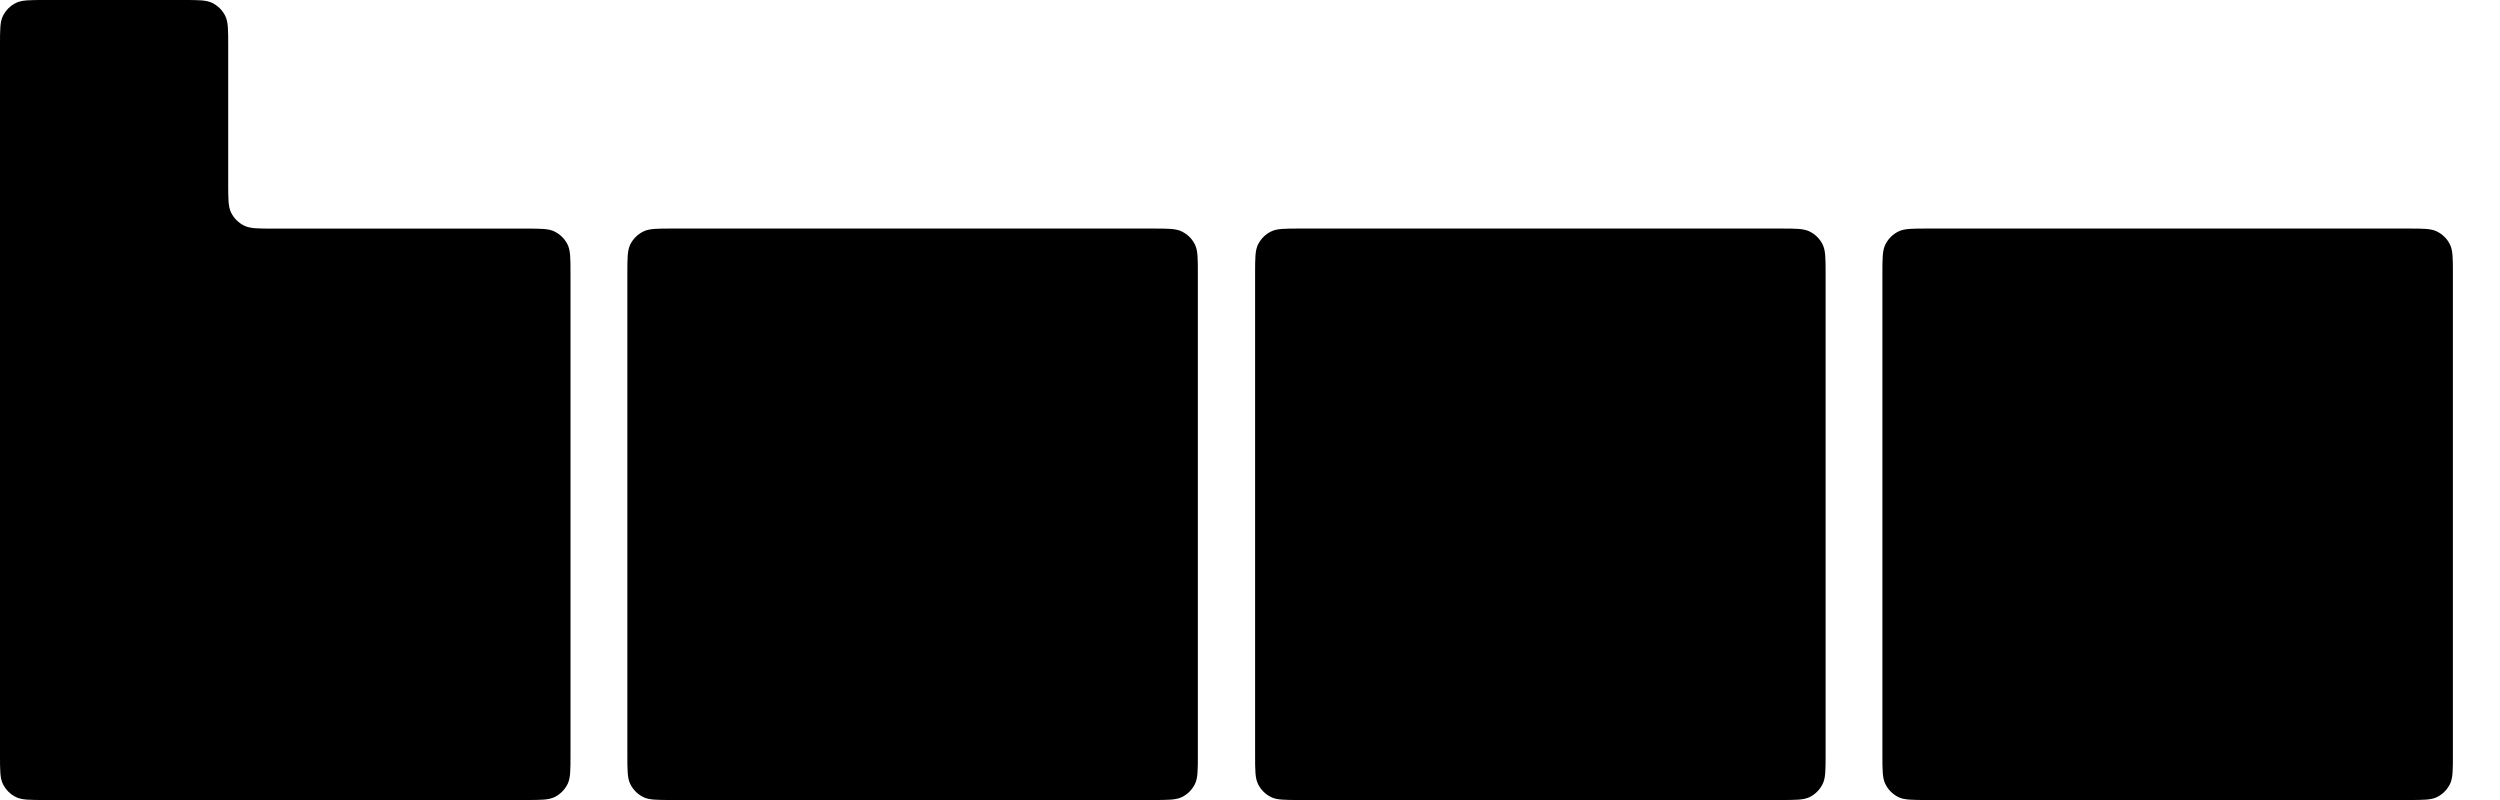
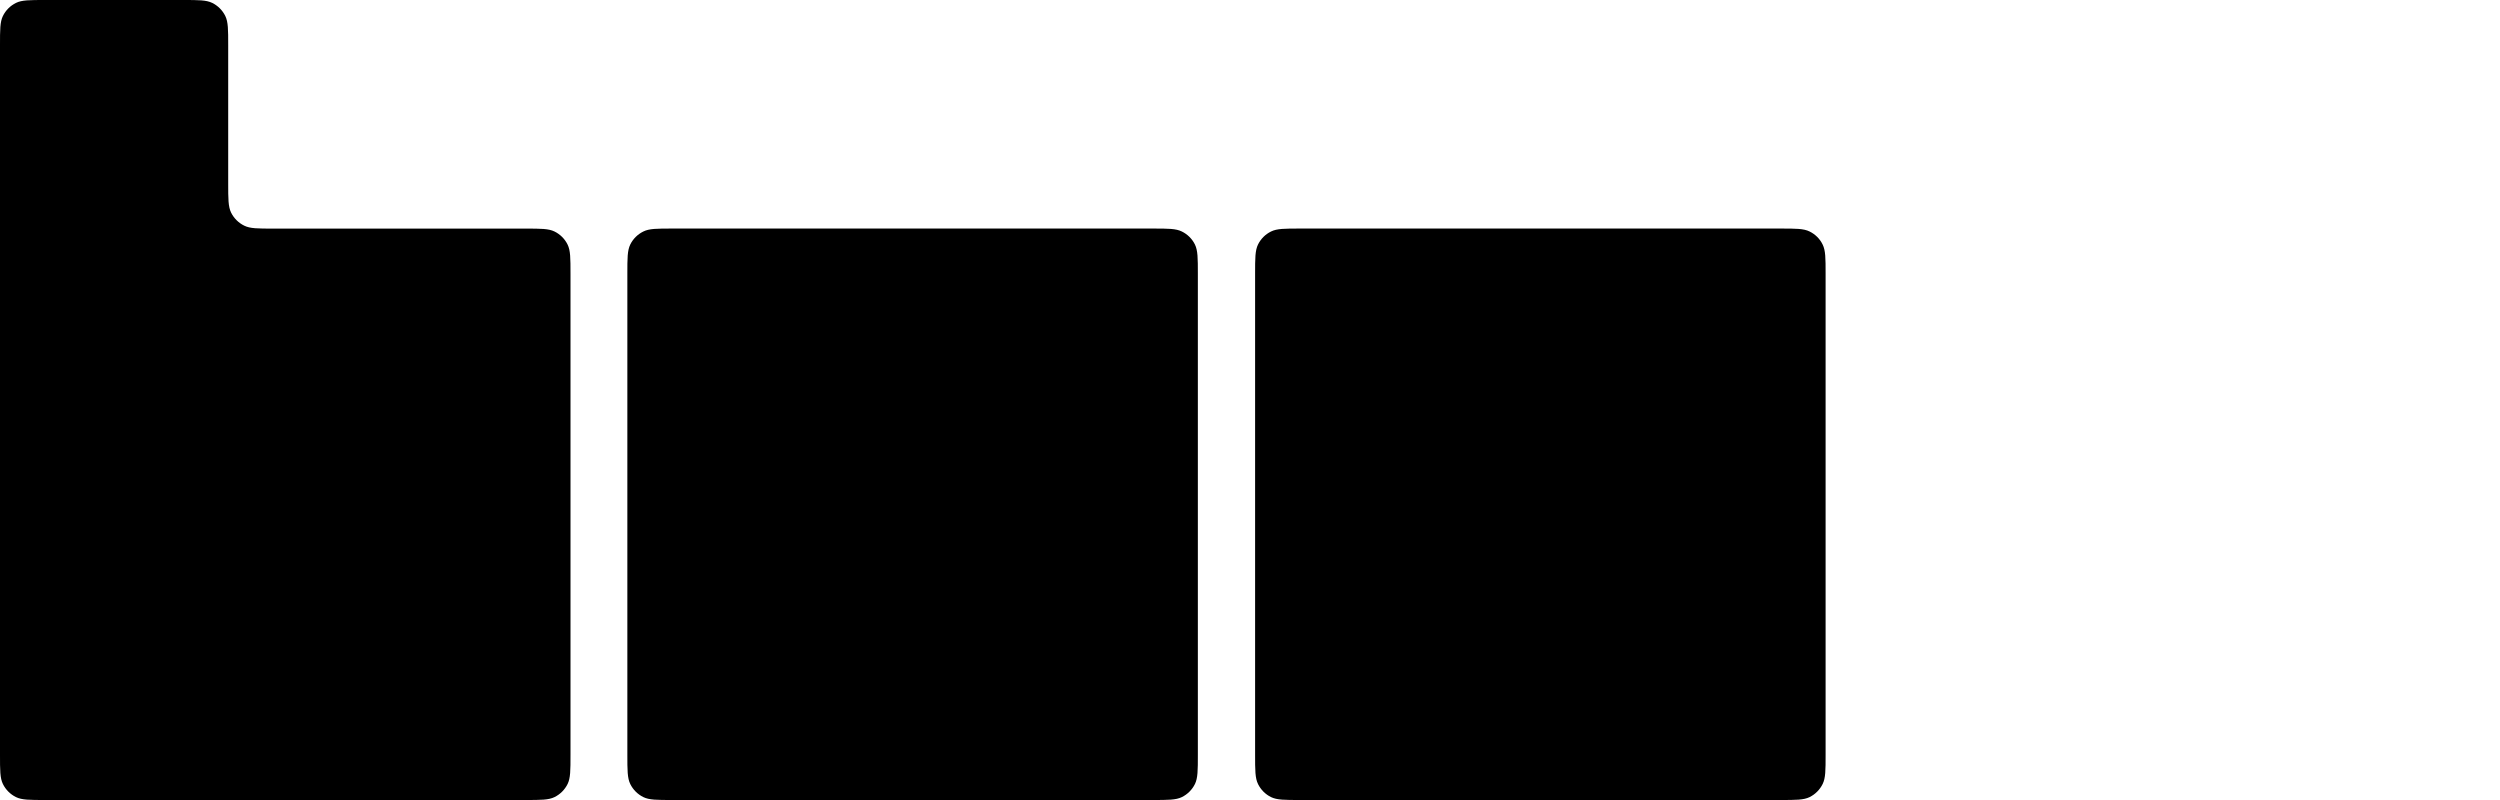
<svg xmlns="http://www.w3.org/2000/svg" width="50" height="16" viewBox="0 0 50 16" fill="none">
  <g clip-path="url(#clip0_877_41961)">
    <path d="M23.637 4.63C23.518 4.571 23.364 4.571 23.055 4.571H13.448C13.139 4.571 12.985 4.571 12.867 4.63C12.753 4.686 12.661 4.777 12.605 4.891C12.547 5.01 12.547 5.165 12.547 5.474V15.097C12.547 15.406 12.547 15.561 12.605 15.68C12.661 15.794 12.753 15.886 12.867 15.942C12.985 16 13.14 16 13.448 16H23.055C23.364 16 23.518 16 23.637 15.942C23.751 15.886 23.843 15.794 23.899 15.68C23.957 15.561 23.957 15.406 23.957 15.097V5.474C23.957 5.165 23.957 5.011 23.899 4.891C23.843 4.777 23.751 4.686 23.637 4.63Z" fill="black" />
    <path d="M36.192 4.63C36.073 4.571 35.919 4.571 35.61 4.571H26.003C25.694 4.571 25.54 4.571 25.421 4.63C25.307 4.686 25.216 4.777 25.16 4.891C25.102 5.01 25.102 5.165 25.102 5.474V15.097C25.102 15.406 25.102 15.561 25.16 15.68C25.216 15.794 25.307 15.886 25.421 15.942C25.54 16 25.694 16 26.003 16H35.61C35.919 16 36.073 16 36.192 15.942C36.305 15.886 36.397 15.794 36.453 15.68C36.512 15.561 36.512 15.406 36.512 15.097V5.474C36.512 5.165 36.512 5.011 36.453 4.891C36.398 4.777 36.306 4.686 36.192 4.63Z" fill="black" />
-     <path d="M49 4.891C48.944 4.777 48.853 4.686 48.739 4.63C48.62 4.571 48.466 4.571 48.157 4.571H38.55C38.241 4.571 38.087 4.571 37.968 4.63C37.854 4.686 37.763 4.777 37.707 4.891C37.648 5.01 37.648 5.165 37.648 5.474V15.097C37.648 15.406 37.648 15.561 37.707 15.68C37.762 15.794 37.854 15.886 37.968 15.942C38.087 16 38.241 16 38.55 16H48.157C48.466 16 48.62 16 48.739 15.942C48.853 15.886 48.944 15.794 49 15.68C49.058 15.561 49.058 15.406 49.058 15.097V5.474C49.058 5.165 49.058 5.011 49 4.891Z" fill="black" />
    <path d="M11.09 4.63C10.972 4.572 10.817 4.572 10.508 4.572H5.465C5.157 4.572 5.002 4.572 4.884 4.513C4.77 4.457 4.678 4.365 4.622 4.252C4.564 4.133 4.564 3.978 4.564 3.669V0.903C4.564 0.594 4.564 0.439 4.506 0.32C4.45 0.206 4.358 0.114 4.244 0.058C4.125 0 3.971 0 3.662 0H0.902C0.593 0 0.438 0 0.32 0.058C0.206 0.114 0.114 0.206 0.058 0.32C0 0.439 0 0.594 0 0.903V15.097C0 15.407 0 15.561 0.058 15.68C0.114 15.794 0.206 15.886 0.32 15.942C0.438 16 0.593 16 0.902 16H10.508C10.817 16 10.972 16 11.09 15.942C11.204 15.886 11.296 15.794 11.352 15.68C11.41 15.562 11.41 15.407 11.41 15.097V5.475C11.41 5.165 11.41 5.011 11.352 4.892C11.296 4.778 11.204 4.686 11.09 4.63Z" fill="black" />
  </g>
  <defs>
    <clipPath id="clip0_877_41961">
      <rect width="49.062" height="16" fill="white" />
    </clipPath>
  </defs>
</svg>